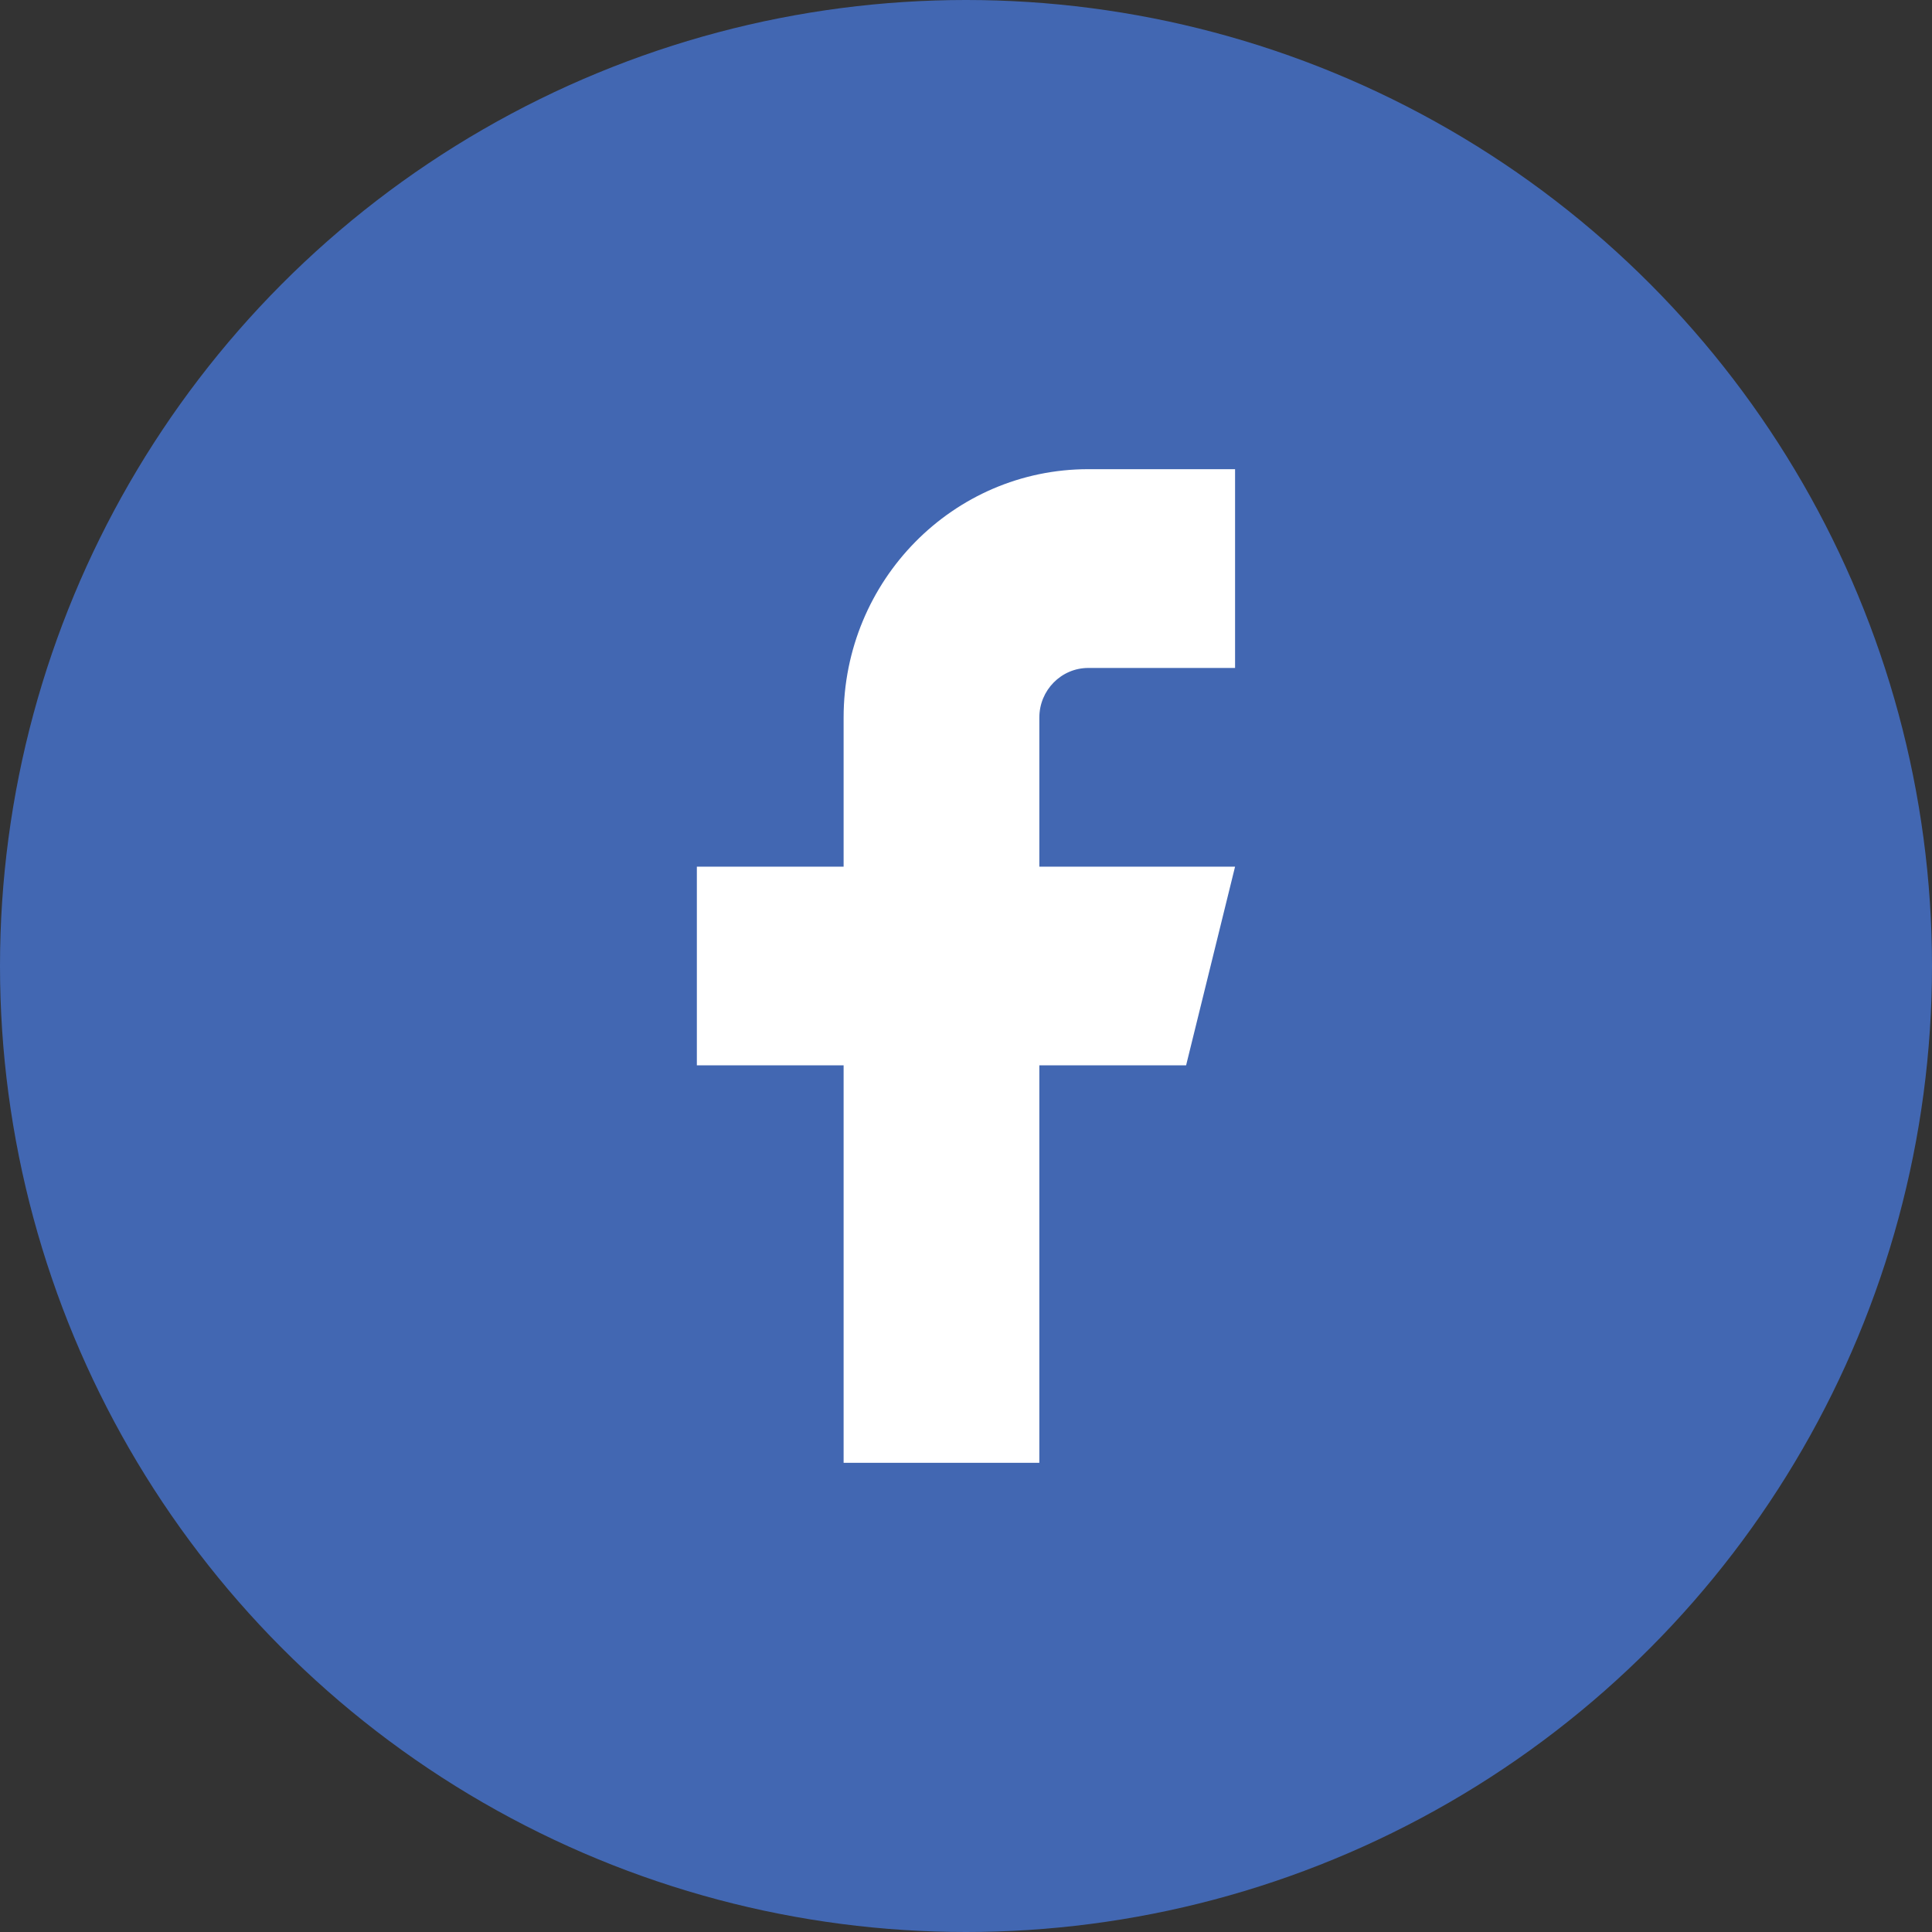
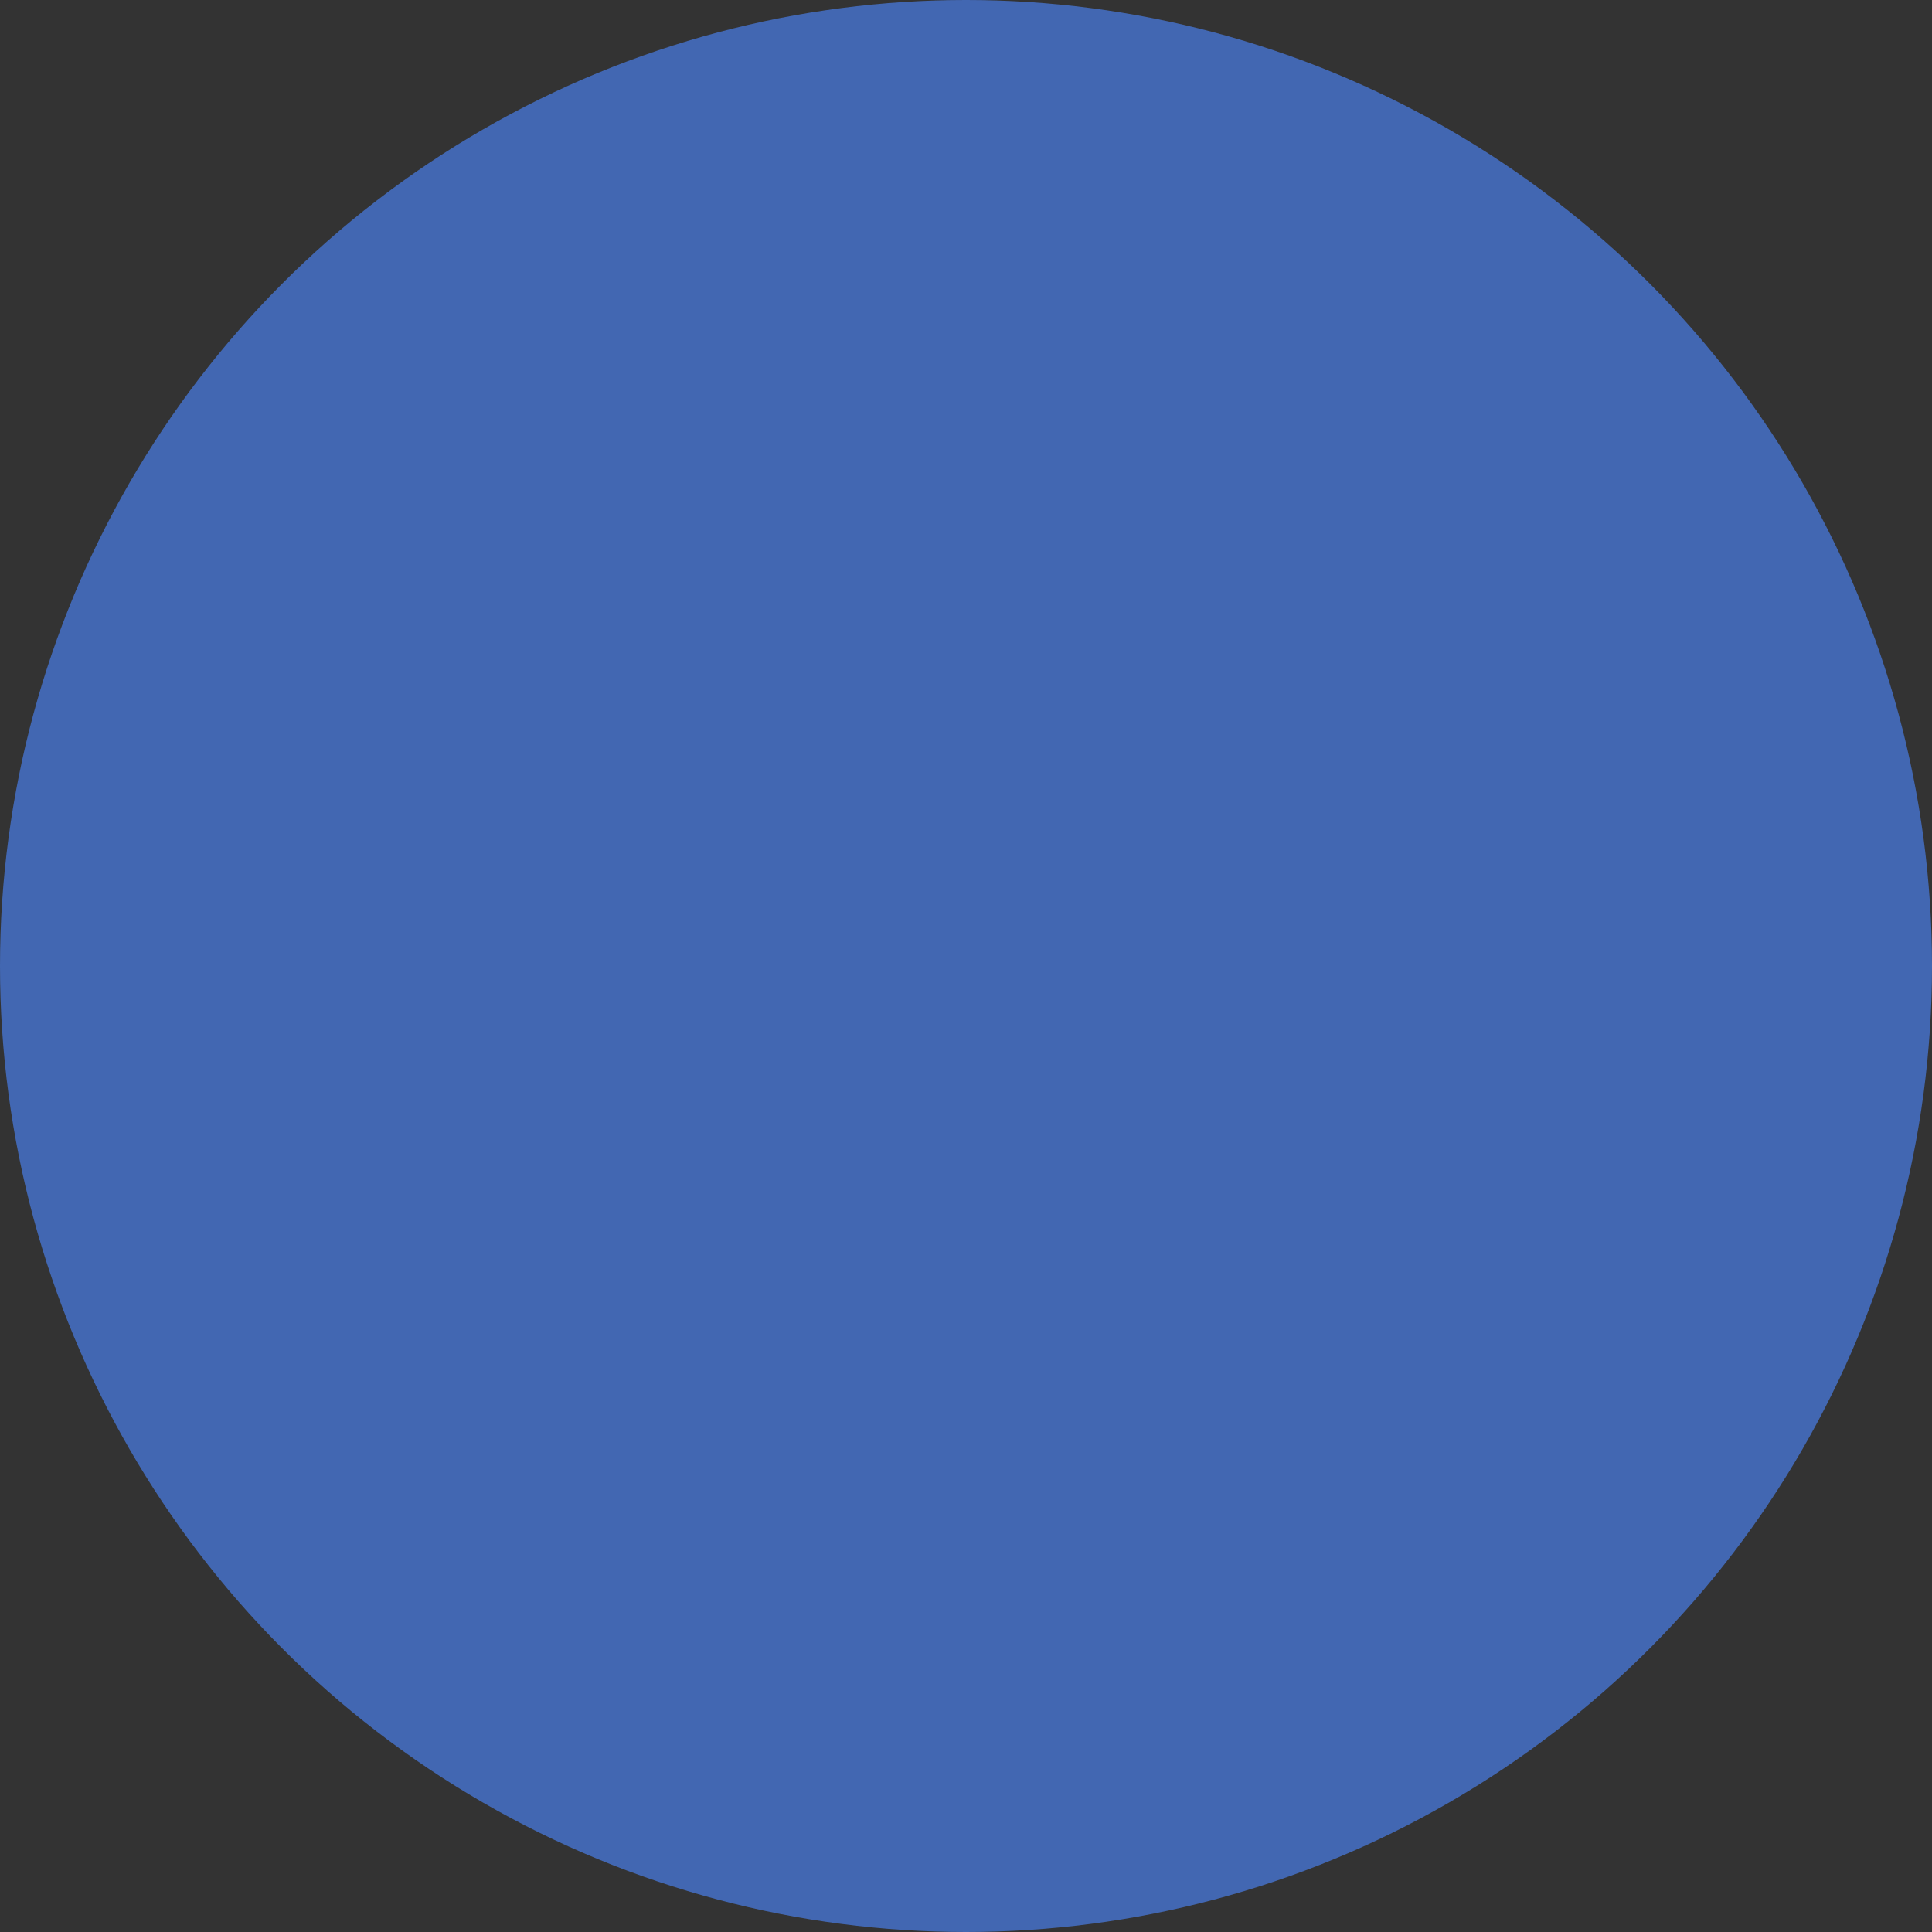
<svg xmlns="http://www.w3.org/2000/svg" width="26" height="26" viewBox="0 0 26 26" fill="none">
  <rect x="0" y="0" width="26" height="26" fill="#333333" stroke="none" />
  <circle cx="13" cy="13" r="13" fill="#4267B2" />
-   <path fill-rule="evenodd" clip-rule="evenodd" d="M16.621 6.314H14.646C12.827 6.314 11.353 7.811 11.353 9.657V11.663H9.378V14.337H11.353V19.686H13.987V14.337H15.962L16.621 11.663H13.987V9.657C13.987 9.288 14.282 8.989 14.646 8.989H16.621V6.314Z" fill="white" />
</svg>